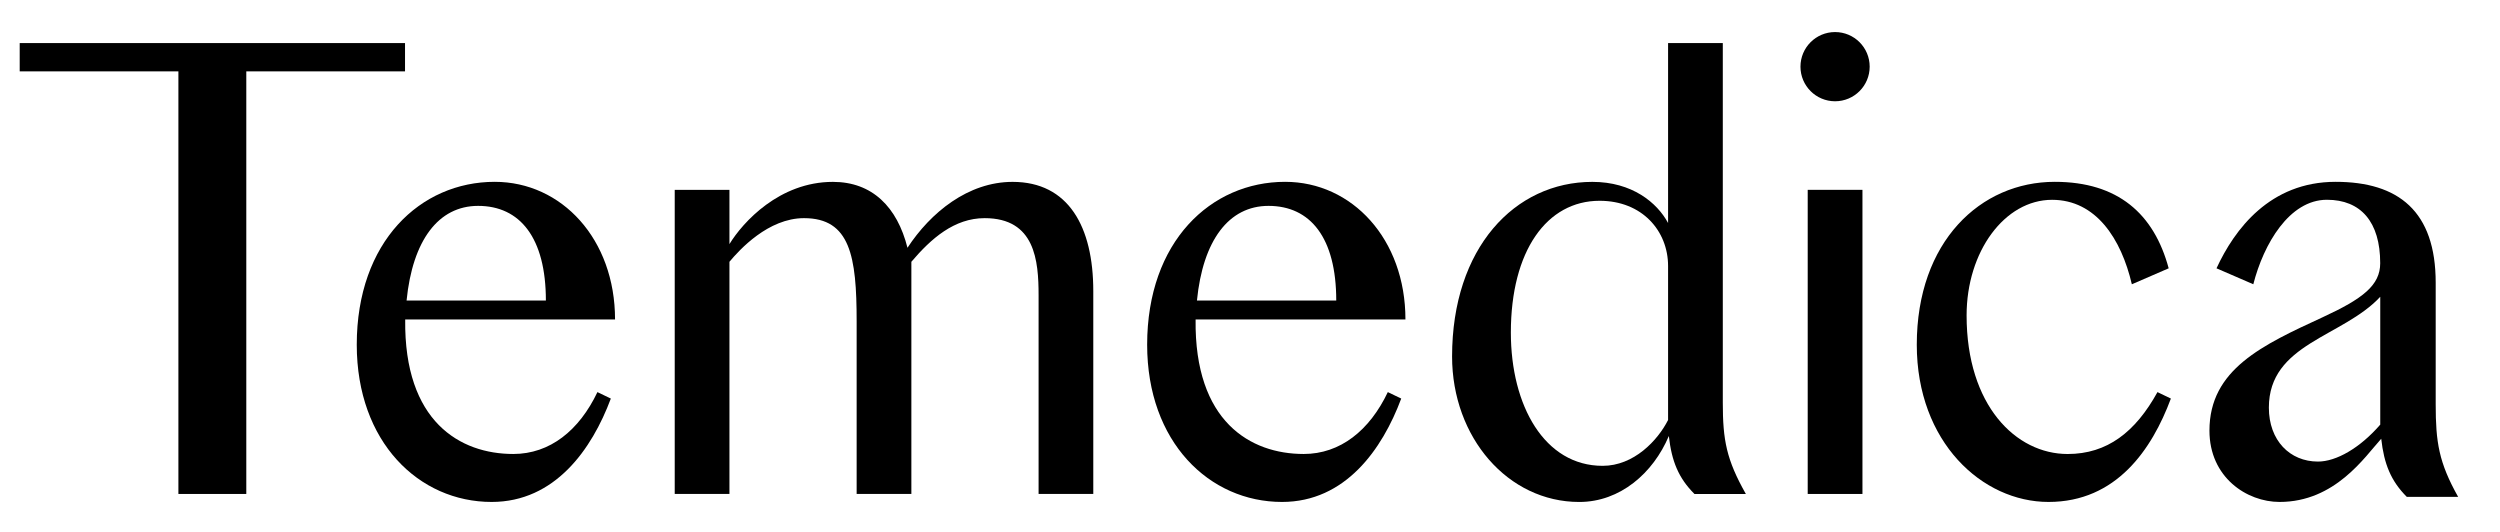
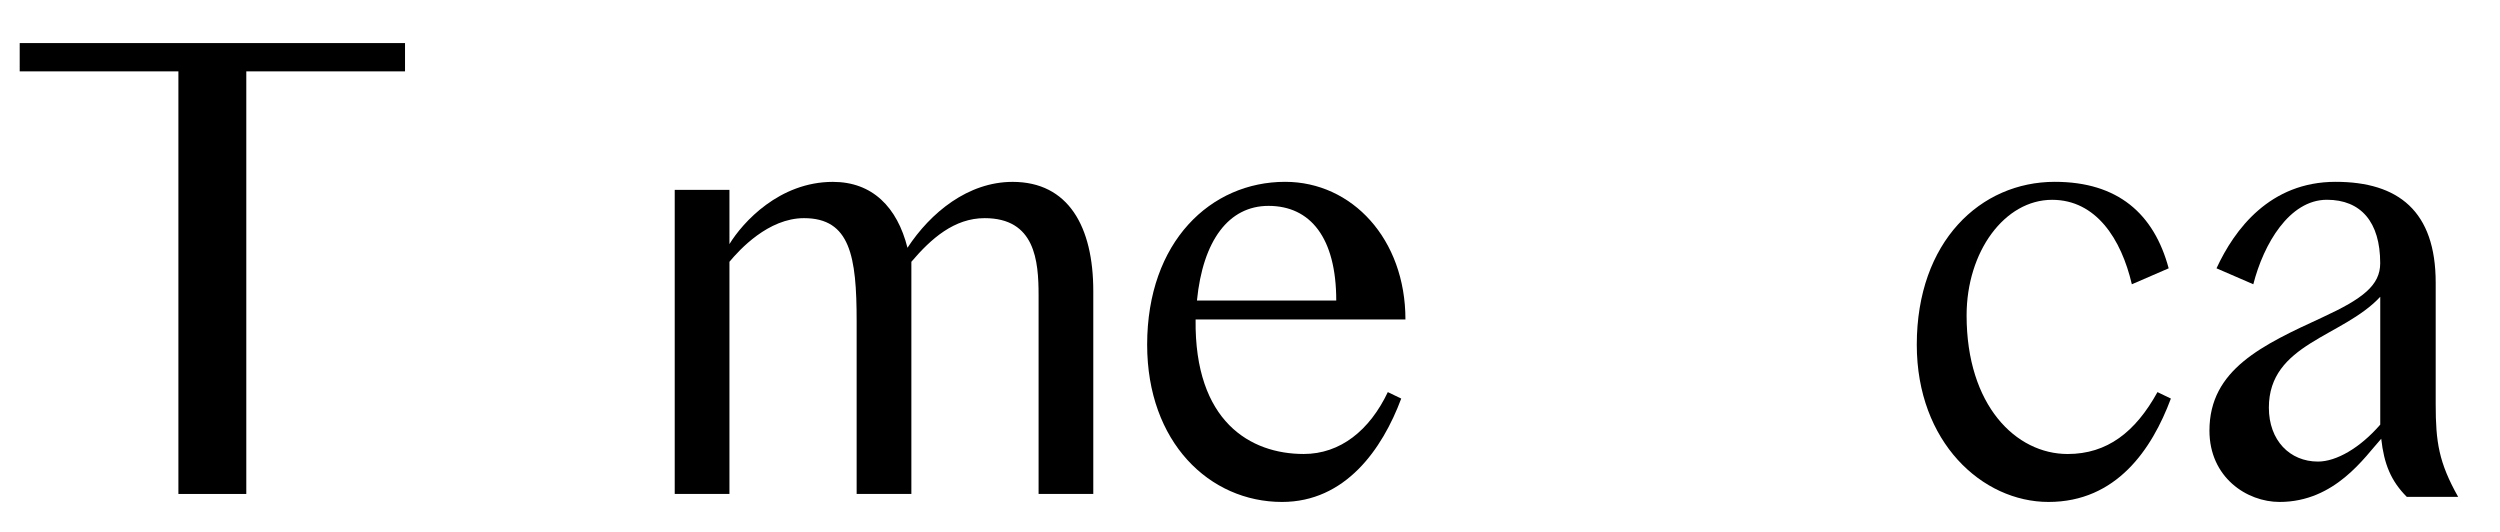
<svg xmlns="http://www.w3.org/2000/svg" width="108" height="23" viewBox="0 0 108 23" fill="none">
-   <path d="M80.458 8.201H78.093V21.339H80.458V8.201Z" fill="black" />
  <path d="M47.23 12.573V21.339H44.867V12.763C44.867 11.256 44.715 9.424 42.537 9.424C41.222 9.424 40.223 10.308 39.371 11.309V21.339H37.007V13.873C37.007 11.075 36.729 9.424 34.733 9.424C33.189 9.424 31.943 10.792 31.512 11.309V21.339H29.148V8.203H31.512V10.545C32.091 9.597 33.673 7.857 35.981 7.857C37.683 7.857 38.759 8.943 39.203 10.704C40.199 9.185 41.819 7.857 43.745 7.857C46.157 7.857 47.23 9.795 47.23 12.573Z" fill="black" />
  <path d="M56.32 19.612C54.025 19.612 51.594 18.22 51.65 13.8H60.715C60.715 10.33 58.41 7.855 55.517 7.855C52.311 7.855 49.557 10.433 49.557 14.892C49.557 19.101 52.245 21.684 55.384 21.684C58.118 21.684 59.714 19.413 60.533 17.218L59.954 16.939C59.166 18.595 57.9 19.612 56.32 19.612ZM54.799 8.894C56.607 8.894 57.726 10.268 57.726 12.983H51.708C51.965 10.383 53.084 8.894 54.799 8.894Z" fill="black" />
  <path d="M93.687 11.591C93.052 9.236 91.496 7.855 88.766 7.855C85.559 7.855 82.805 10.433 82.805 14.892C82.805 19.101 85.633 21.684 88.496 21.684C91.43 21.684 92.963 19.413 93.782 17.218L93.203 16.939C92.249 18.667 91.029 19.613 89.322 19.613C87.089 19.613 84.957 17.518 84.957 13.627C84.957 10.859 86.606 8.632 88.65 8.632C90.546 8.632 91.638 10.316 92.096 12.281L93.687 11.591Z" fill="black" />
-   <path d="M79.275 4.375C80.101 4.375 80.77 3.705 80.77 2.88C80.77 2.054 80.101 1.385 79.275 1.385C78.45 1.385 77.78 2.054 77.78 2.88C77.78 3.705 78.45 4.375 79.275 4.375Z" fill="black" />
-   <path d="M74.425 17.395V1.861H72.061V9.634C71.586 8.75 70.503 7.857 68.79 7.857C65.431 7.857 62.73 10.718 62.73 15.399C62.73 18.903 65.148 21.685 68.224 21.685C69.991 21.685 71.416 20.438 72.094 18.835C72.215 19.928 72.515 20.655 73.201 21.34H75.421C74.582 19.854 74.425 19.018 74.425 17.395ZM72.061 18.144C71.616 19.024 70.587 20.124 69.234 20.124C66.722 20.124 65.269 17.526 65.269 14.367C65.269 10.832 66.825 8.674 69.104 8.674C70.939 8.674 72.061 9.974 72.061 11.491L72.061 18.144Z" fill="black" />
  <path d="M105.222 17.465V12.215C105.222 9.126 103.616 7.855 100.897 7.855C98.061 7.855 96.532 9.904 95.753 11.591L97.343 12.28C97.787 10.542 98.898 8.63 100.523 8.63C101.988 8.63 102.825 9.585 102.825 11.371C102.825 12.319 102.085 12.899 100.343 13.703C97.743 14.903 95.448 15.955 95.448 18.602C95.448 20.621 97.06 21.684 98.477 21.684C100.88 21.684 102.162 19.732 102.869 18.954C102.99 20.045 103.289 20.779 103.974 21.465H106.192C105.357 19.98 105.222 19.101 105.222 17.465ZM102.827 18.344C101.946 19.358 100.925 19.94 100.136 19.94C98.92 19.94 98.015 19.027 98.015 17.61C98.015 14.836 101.205 14.568 102.827 12.821V18.344Z" fill="black" />
  <path d="M17.497 1.861V3.083H10.64V21.339H7.707V3.083H0.851V1.861H17.497Z" fill="black" />
-   <path d="M22.175 19.612C19.881 19.612 17.449 18.22 17.505 13.8H26.57C26.57 10.33 24.266 7.855 21.372 7.855C18.166 7.855 15.412 10.433 15.412 14.892C15.412 19.101 18.1 21.684 21.239 21.684C23.973 21.684 25.569 19.413 26.388 17.218L25.809 16.939C25.021 18.595 23.756 19.612 22.175 19.612ZM20.654 8.894C22.462 8.894 23.582 10.268 23.582 12.983H17.564C17.823 10.383 18.939 8.894 20.654 8.894Z" fill="black" />
</svg>